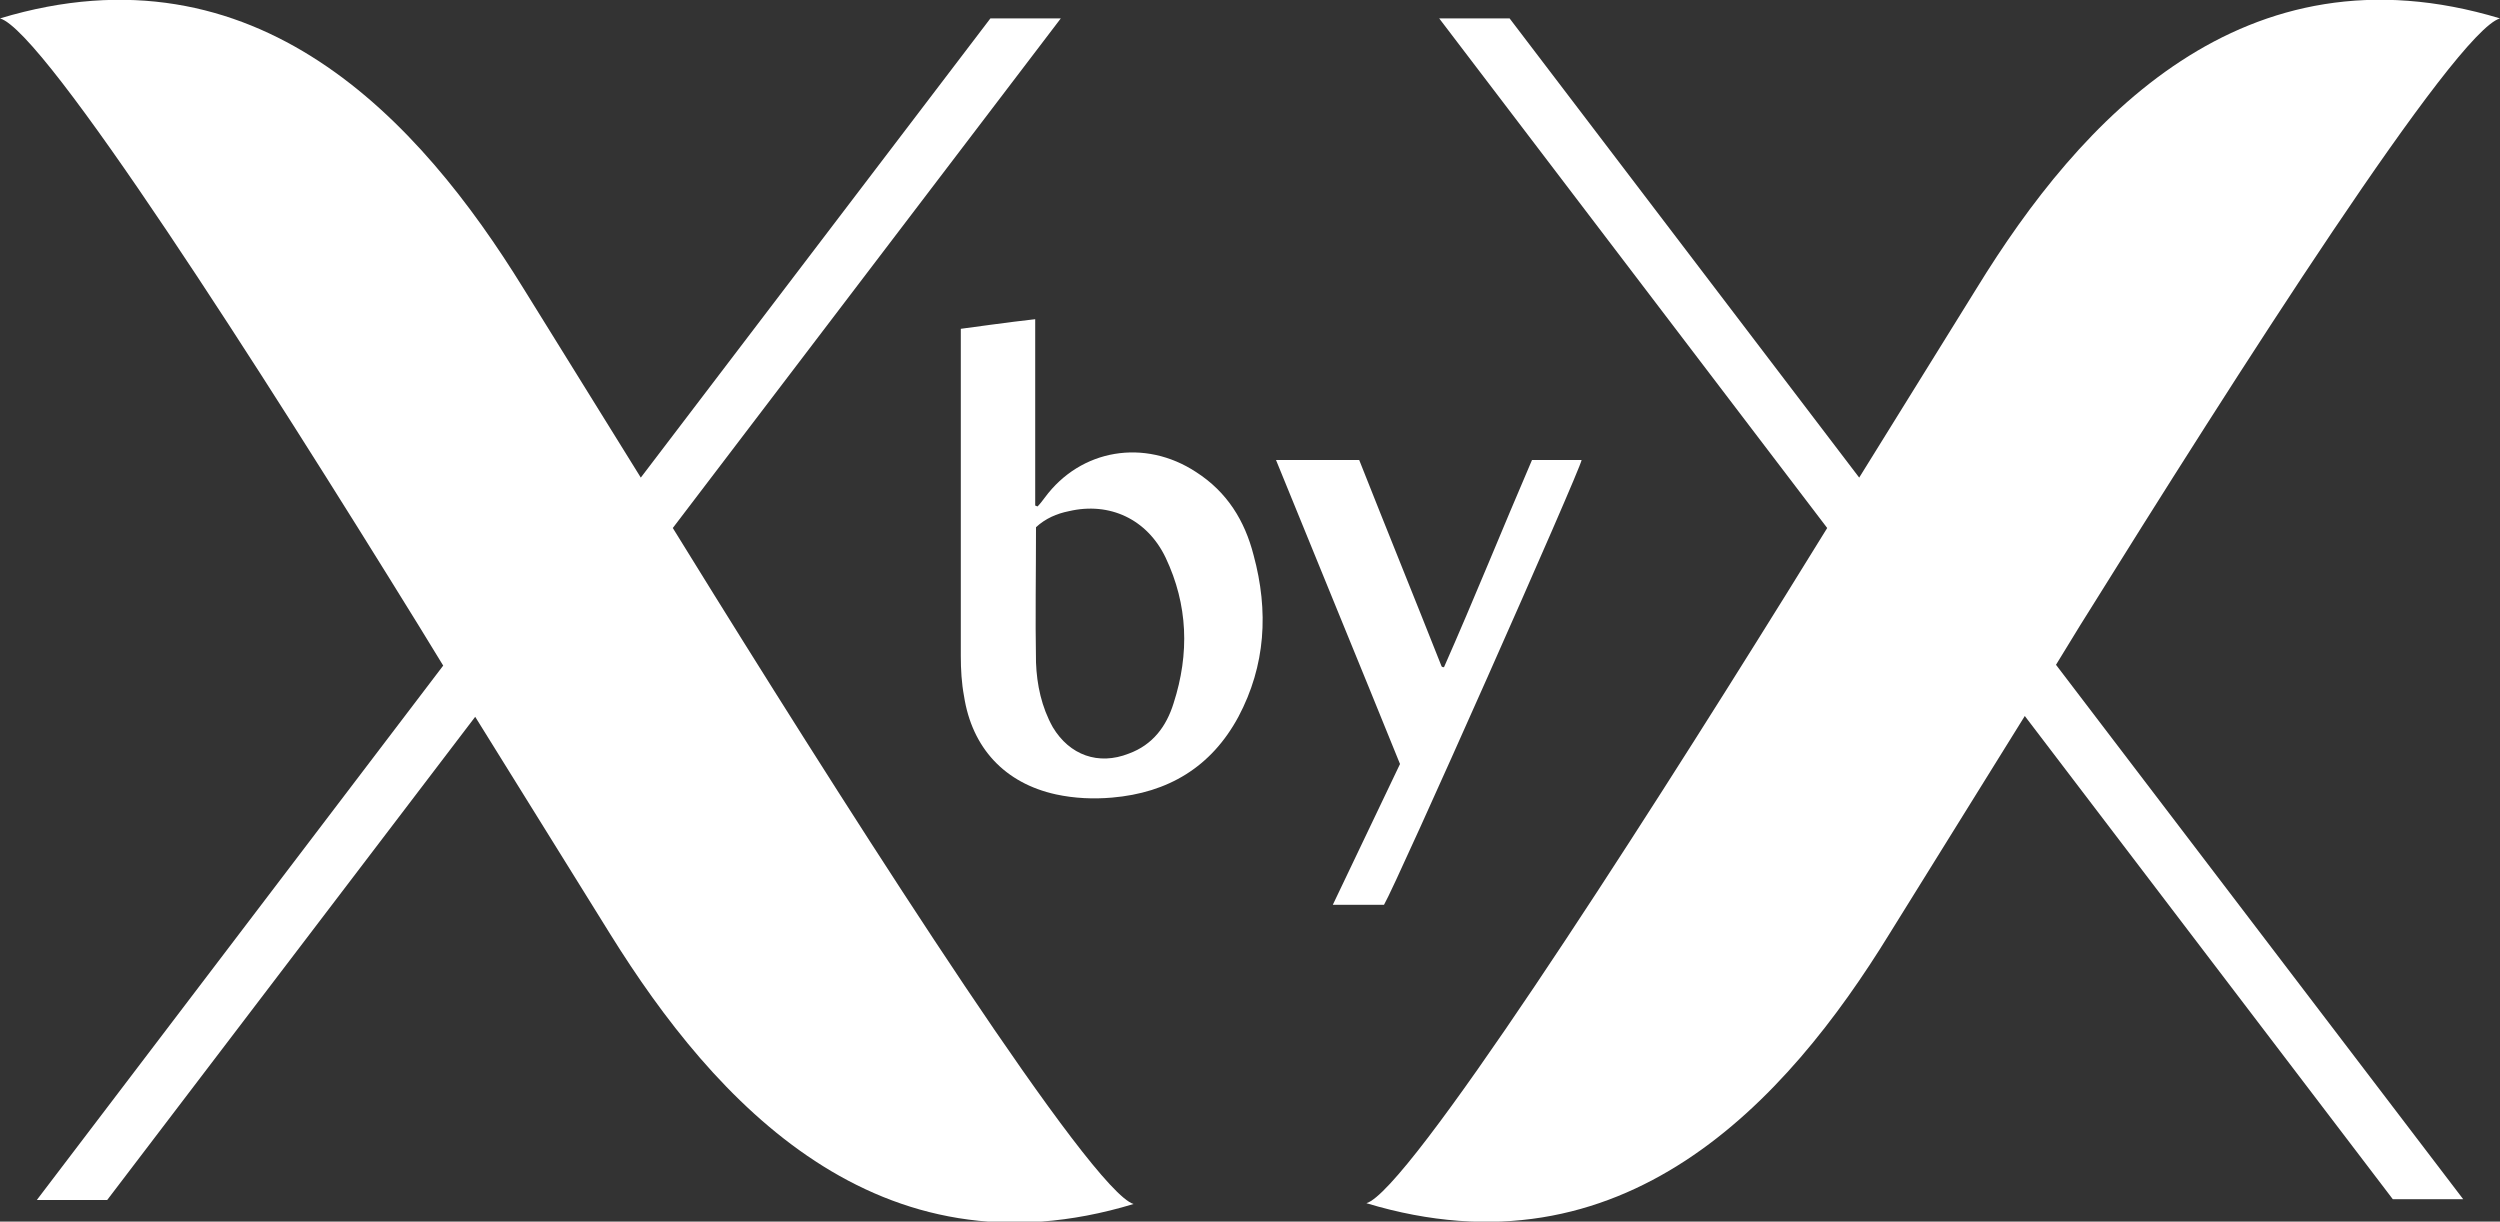
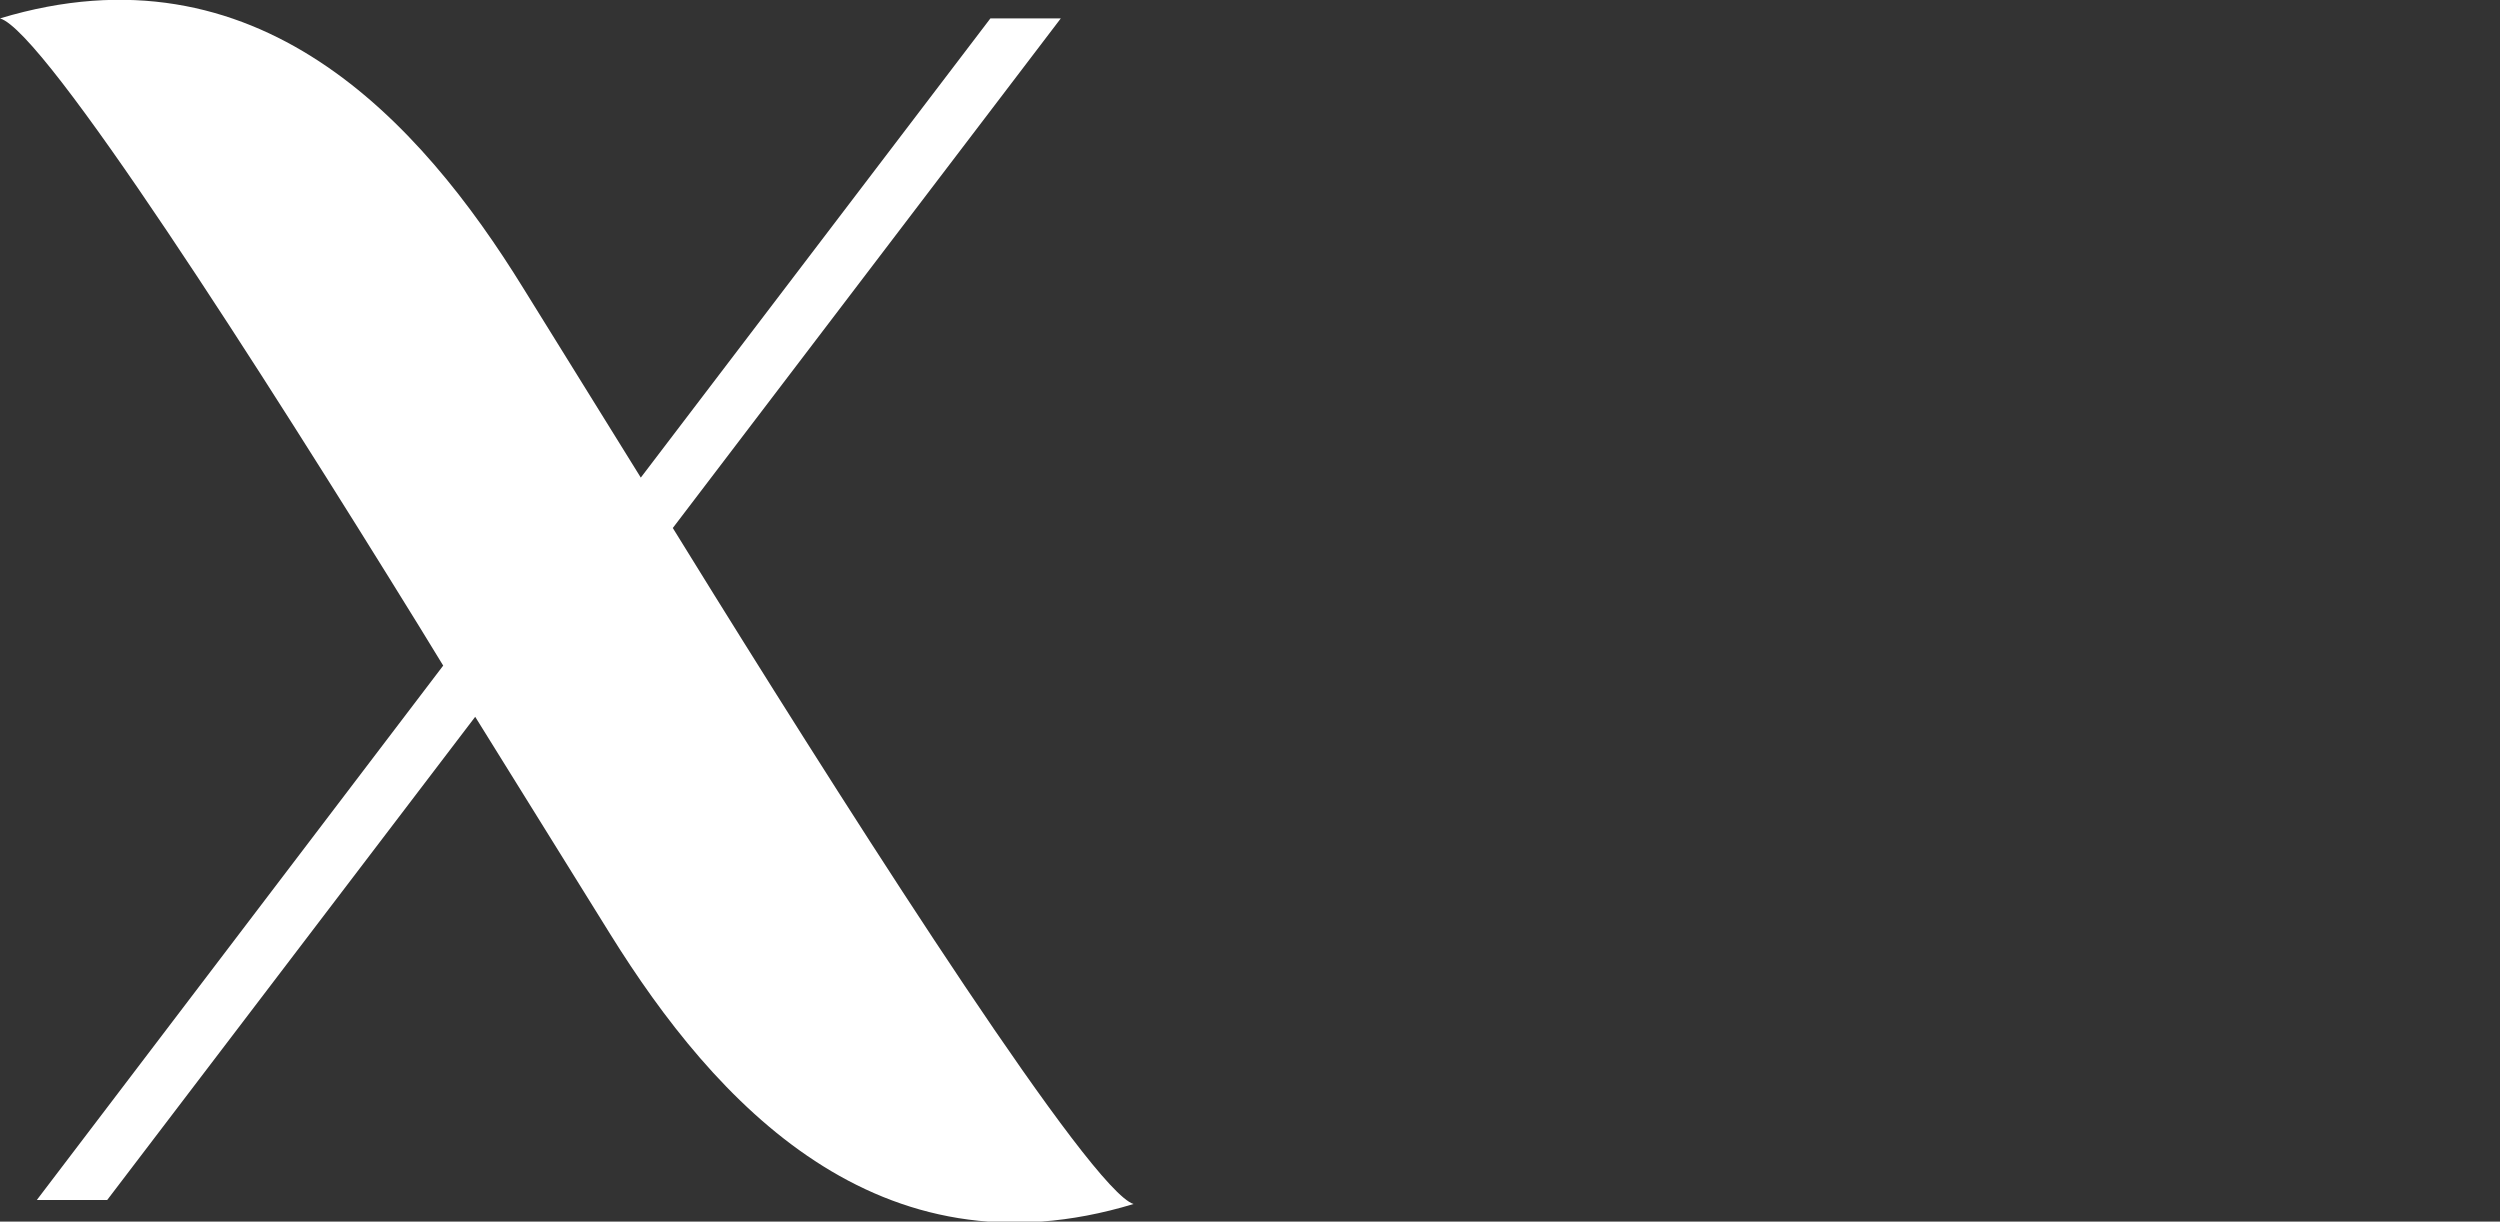
<svg xmlns="http://www.w3.org/2000/svg" xml:space="preserve" style="enable-background:new 0 0 312.5 152.7;" viewBox="0 0 312.5 152.7" y="0px" x="0px" version="1.1">
  <rect x="0" y="0" width="312.5" height="152.7" fill="#333333" stroke="none" />
  <style type="text/css">
	.st0{fill:#FFFFFF;}
</style>
  <g>
    <path d="M89.3,74.4L84.1,66l48.5-63.7h-8.8L80.1,59.7L65.4,36C52.5,15.1,32.1-7.4,0,2.3c5.6,1.6,32.7,44.1,52.4,76   l3,4.9L4.6,150h8.8l46-60.4l16.9,27.2c13,20.9,33.4,43.4,65.4,33.7C136.4,148.9,108.2,104.8,89.3,74.4z" class="st0" />
-     <path d="M312.5,2.3c-32.1-9.7-52.5,12.7-65.4,33.7l-14.7,23.7L188.7,2.3h-8.8L228.4,66l-5.2,8.4   c-18.9,30.4-47.2,74.5-52.4,76c32.1,9.7,52.5-12.7,65.4-33.7l16.9-27.2l46,60.4h8.8l-50.9-66.8l3-4.9   C279.8,46.4,306.9,3.9,312.5,2.3z" class="st0" />
-     <path d="M149.5,59c-6.4-4.2-14.4-2.9-18.9,3.2c-0.3,0.4-0.6,0.8-0.9,1.1c-0.1,0-0.2-0.1-0.3-0.1c0-7.7,0-15.5,0-23.3   c-2.8,0.3-9.3,1.2-9.3,1.2s0,27.7,0,40.9c0,1.7,0.1,3.4,0.4,5c1,6.5,5.1,10.9,11.5,12.3c2.3,0.5,4.7,0.6,7,0.4   c7-0.6,12.4-3.8,15.8-10.1c3.4-6.4,3.8-13.2,1.9-20.2C155.6,65.1,153.4,61.5,149.5,59z M146.7,87.9c-0.9,2.9-2.6,5.2-5.6,6.3   c-3.8,1.5-7.4,0.2-9.5-3.3c-1.4-2.5-2-5.3-2.1-8.1c-0.1-5.6,0-11.1,0-16.9c1.2-1.1,2.6-1.7,4.1-2c5.1-1.2,9.8,1,12.1,5.8   C148.5,75.6,148.7,81.7,146.7,87.9z" class="st0" />
-     <path d="M173,113.1c1.6-2.7,24.6-54.5,24.7-55.6c-2,0-4.1,0-6.2,0c-3.7,8.6-7.2,17.3-11,25.9c-0.1,0-0.2,0-0.3-0.1   c-3.4-8.6-6.9-17.2-10.3-25.8c-3.5,0-6.8,0-10.4,0c5.2,12.8,10.4,25.4,15.5,38c-2.8,5.9-5.6,11.7-8.4,17.6   C168.9,113.1,170.9,113.1,173,113.1z" class="st0" />
  </g>
</svg>